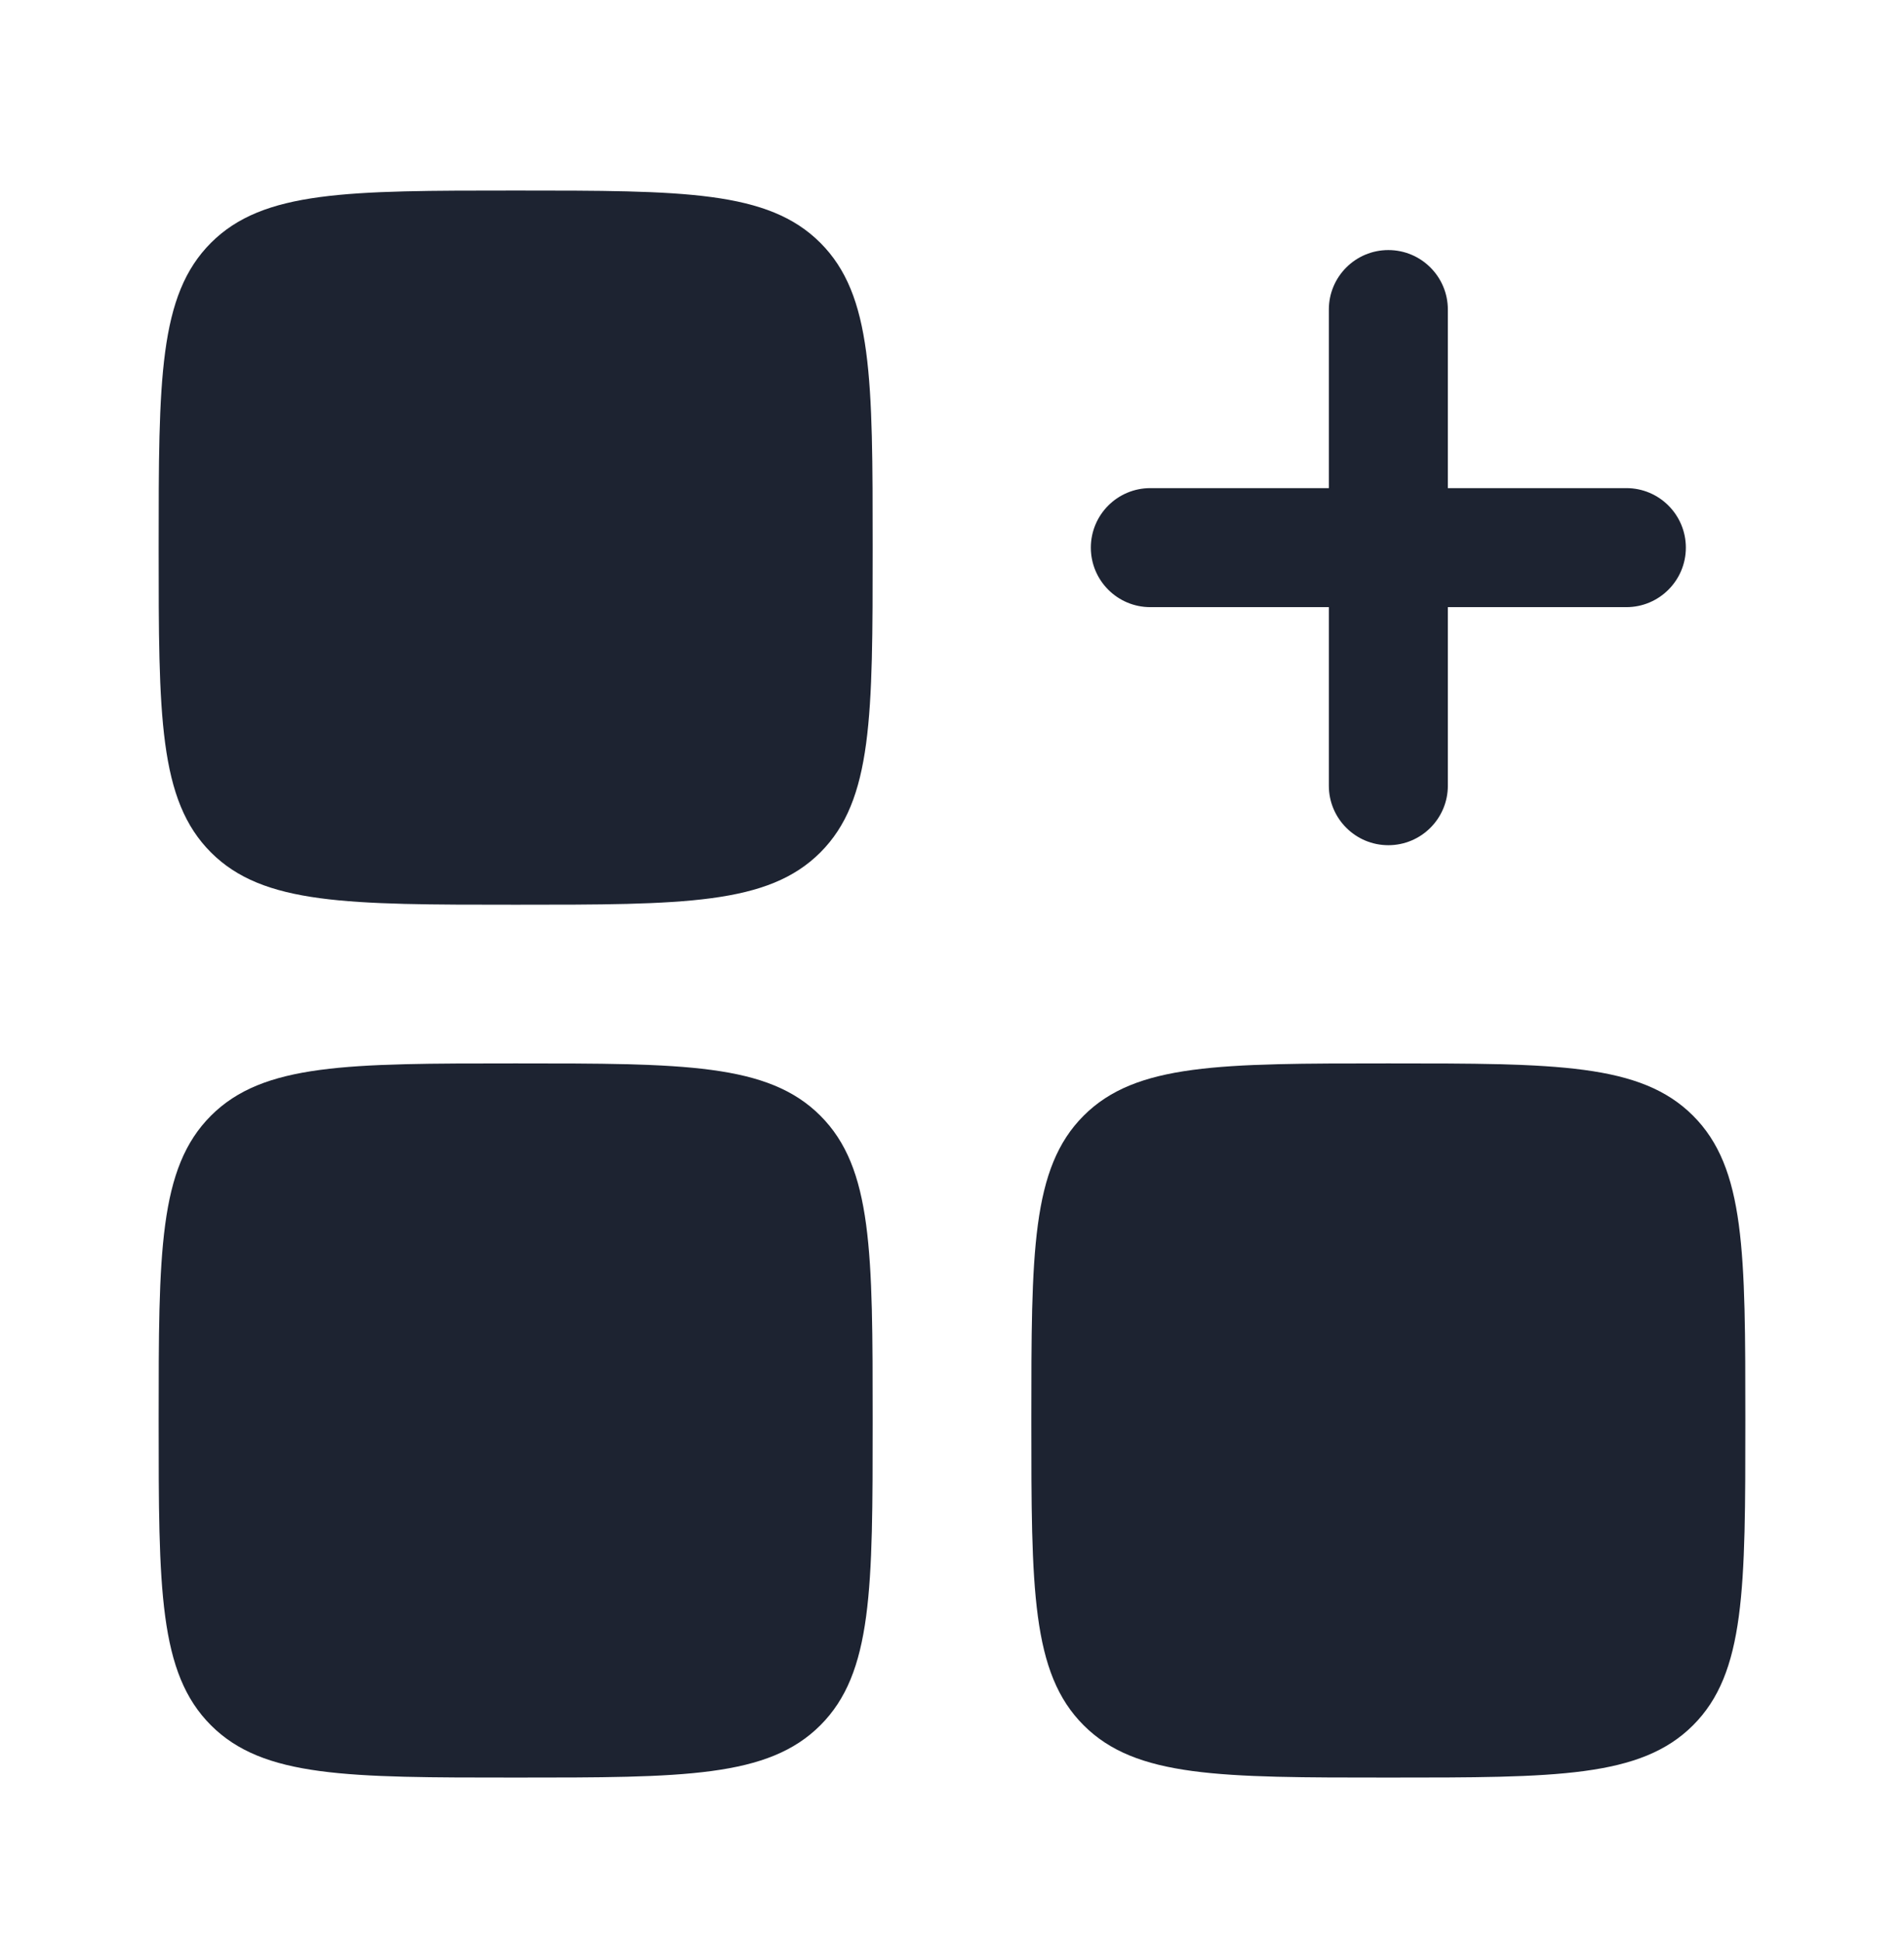
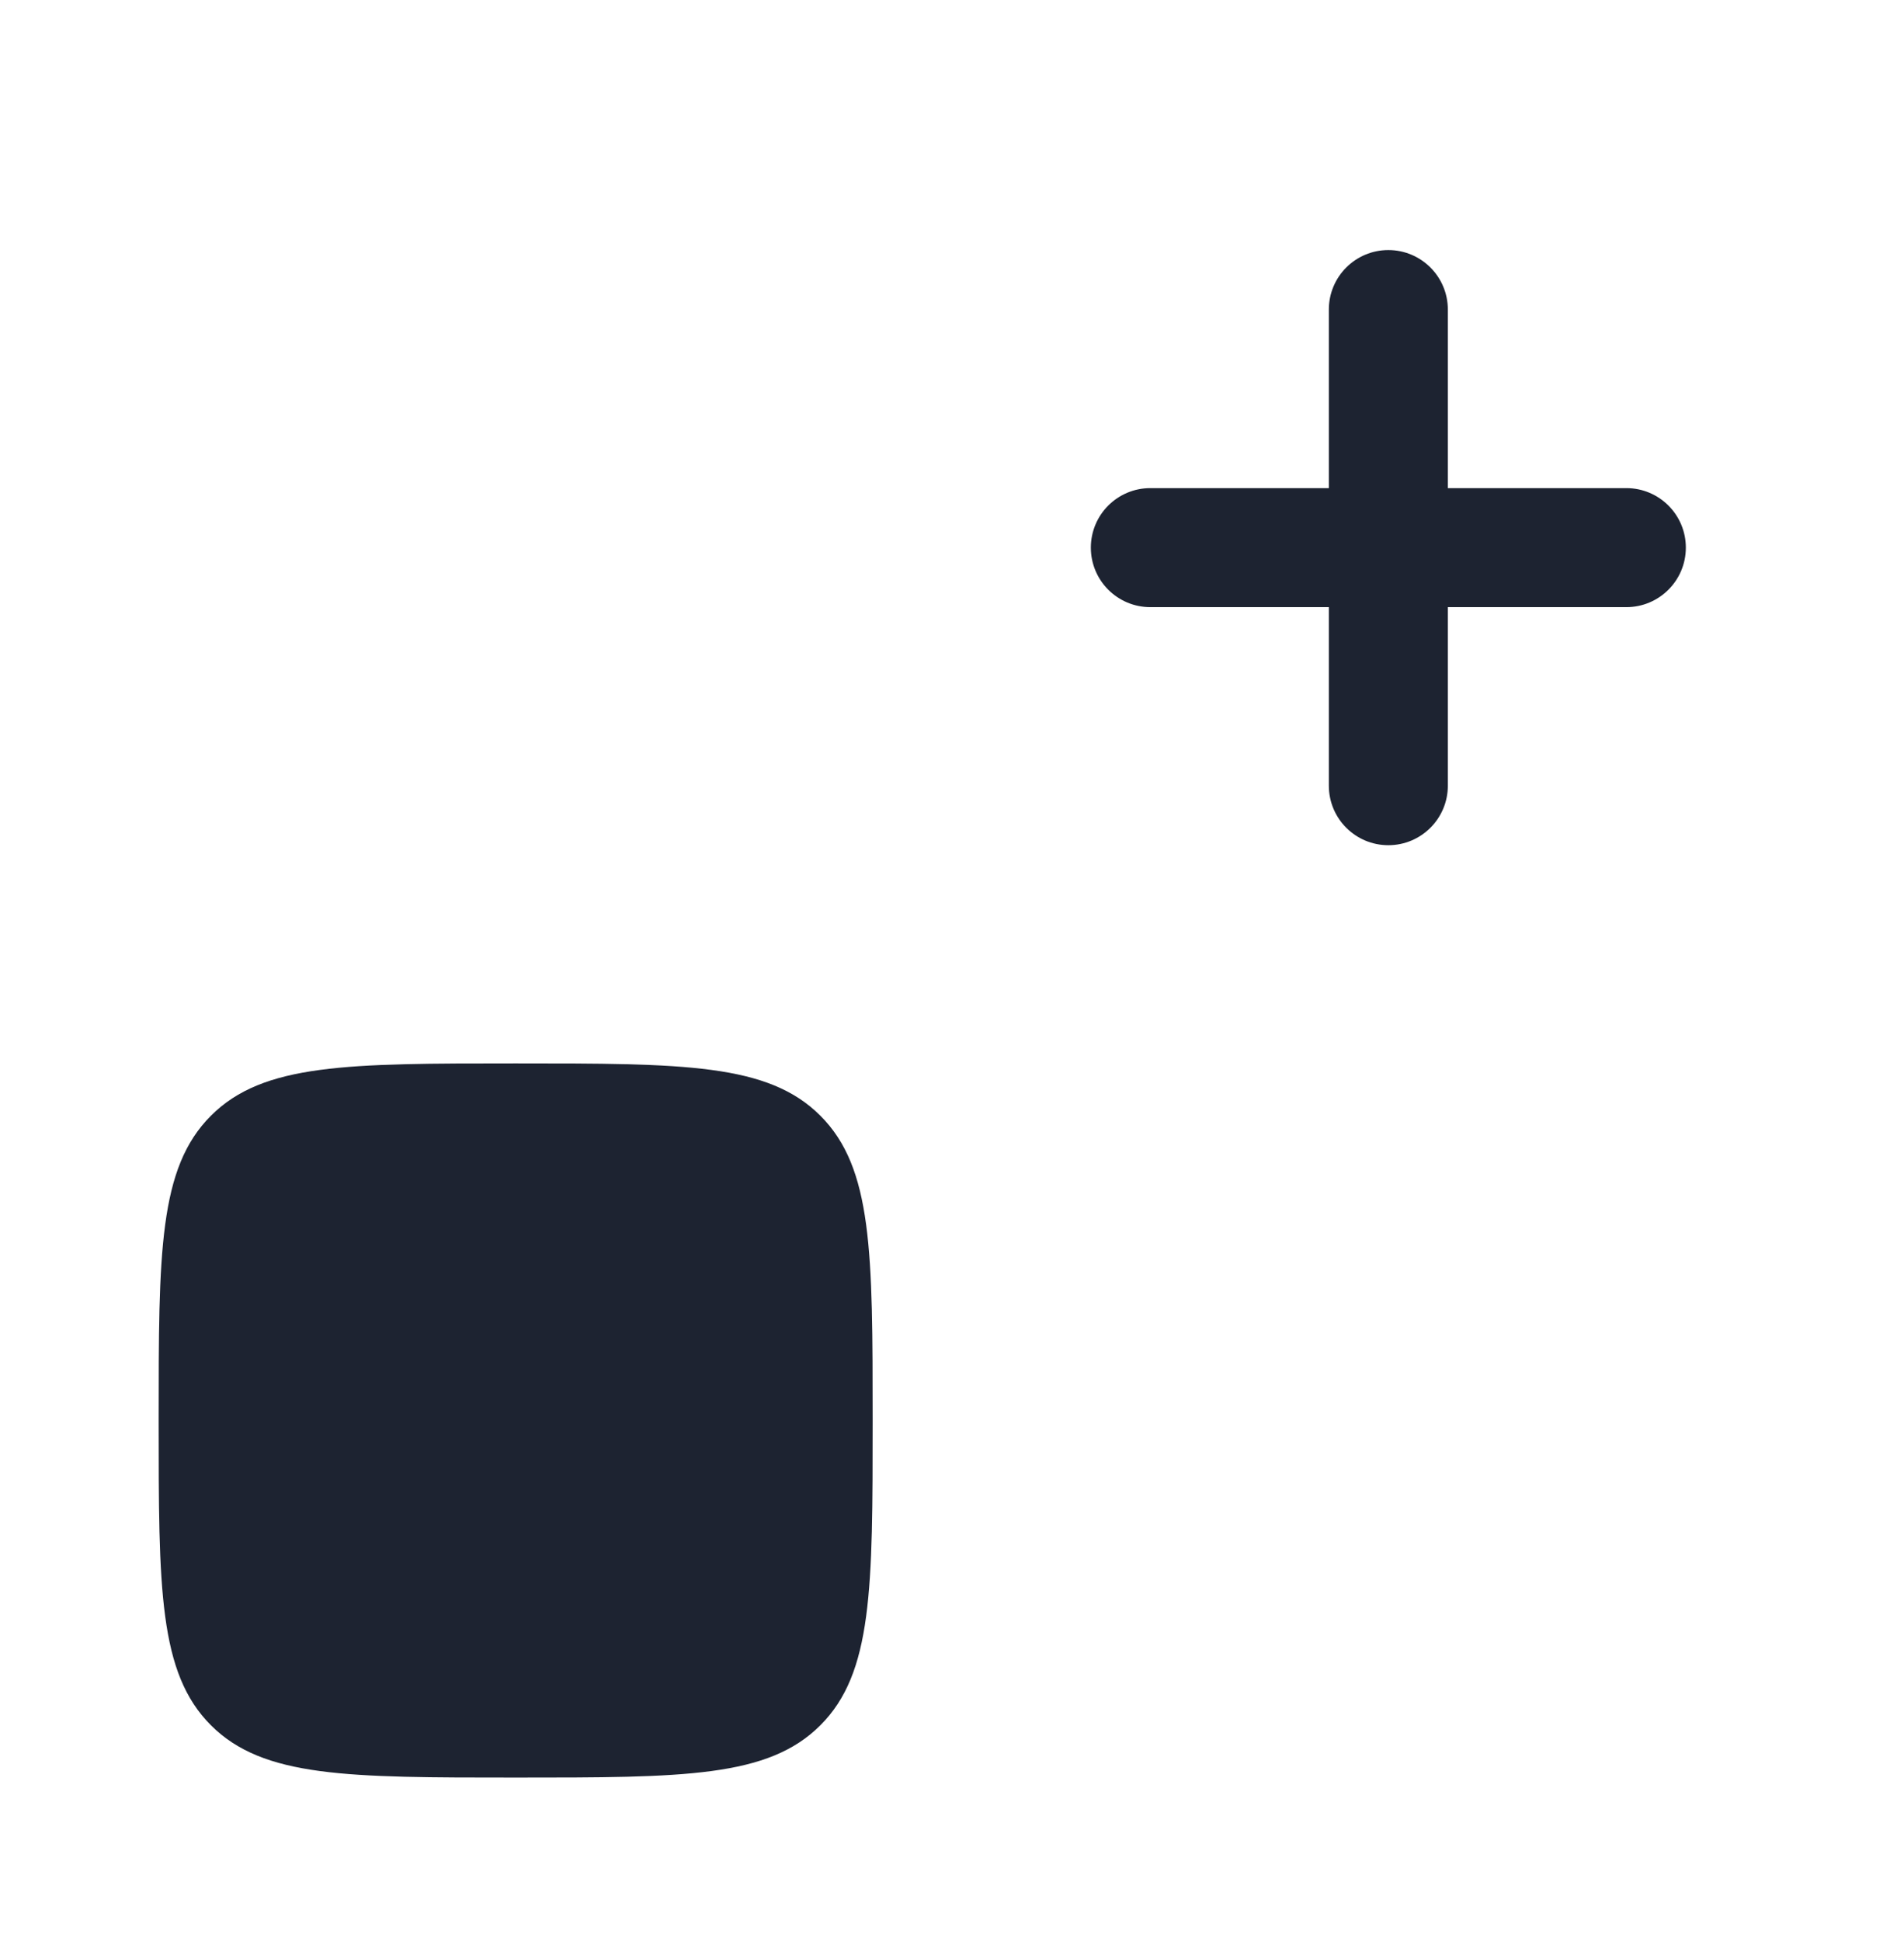
<svg xmlns="http://www.w3.org/2000/svg" width="52" height="53" viewBox="0 0 52 53" fill="none">
  <path fill-rule="evenodd" clip-rule="evenodd" d="M37.917 6.828C38.814 6.828 39.542 7.555 39.542 8.453V13.328H44.417C45.314 13.328 46.042 14.055 46.042 14.953C46.042 15.85 45.314 16.578 44.417 16.578H39.542V21.453C39.542 22.35 38.814 23.078 37.917 23.078C37.019 23.078 36.292 22.35 36.292 21.453V16.578H31.417C30.519 16.578 29.792 15.85 29.792 14.953C29.792 14.055 30.519 13.328 31.417 13.328H36.292V8.453C36.292 7.555 37.019 6.828 37.917 6.828Z" fill="#1D2331" />
-   <path d="M4.333 14.953C4.333 10.357 4.333 8.059 5.761 6.631C7.189 5.203 9.487 5.203 14.083 5.203C18.68 5.203 20.978 5.203 22.405 6.631C23.833 8.059 23.833 10.357 23.833 14.953C23.833 19.549 23.833 21.847 22.405 23.275C20.978 24.703 18.68 24.703 14.083 24.703C9.487 24.703 7.189 24.703 5.761 23.275C4.333 21.847 4.333 19.549 4.333 14.953Z" fill="#1D2331" />
-   <path d="M28.167 38.786C28.167 34.19 28.167 31.892 29.595 30.464C31.022 29.036 33.321 29.036 37.917 29.036C42.513 29.036 44.811 29.036 46.239 30.464C47.667 31.892 47.667 34.19 47.667 38.786C47.667 43.383 47.667 45.681 46.239 47.108C44.811 48.536 42.513 48.536 37.917 48.536C33.321 48.536 31.022 48.536 29.595 47.108C28.167 45.681 28.167 43.383 28.167 38.786Z" fill="#1D2331" />
  <path d="M4.333 38.786C4.333 34.19 4.333 31.892 5.761 30.464C7.189 29.036 9.487 29.036 14.083 29.036C18.68 29.036 20.978 29.036 22.405 30.464C23.833 31.892 23.833 34.19 23.833 38.786C23.833 43.383 23.833 45.681 22.405 47.108C20.978 48.536 18.68 48.536 14.083 48.536C9.487 48.536 7.189 48.536 5.761 47.108C4.333 45.681 4.333 43.383 4.333 38.786Z" fill="#1D2331" />
</svg>